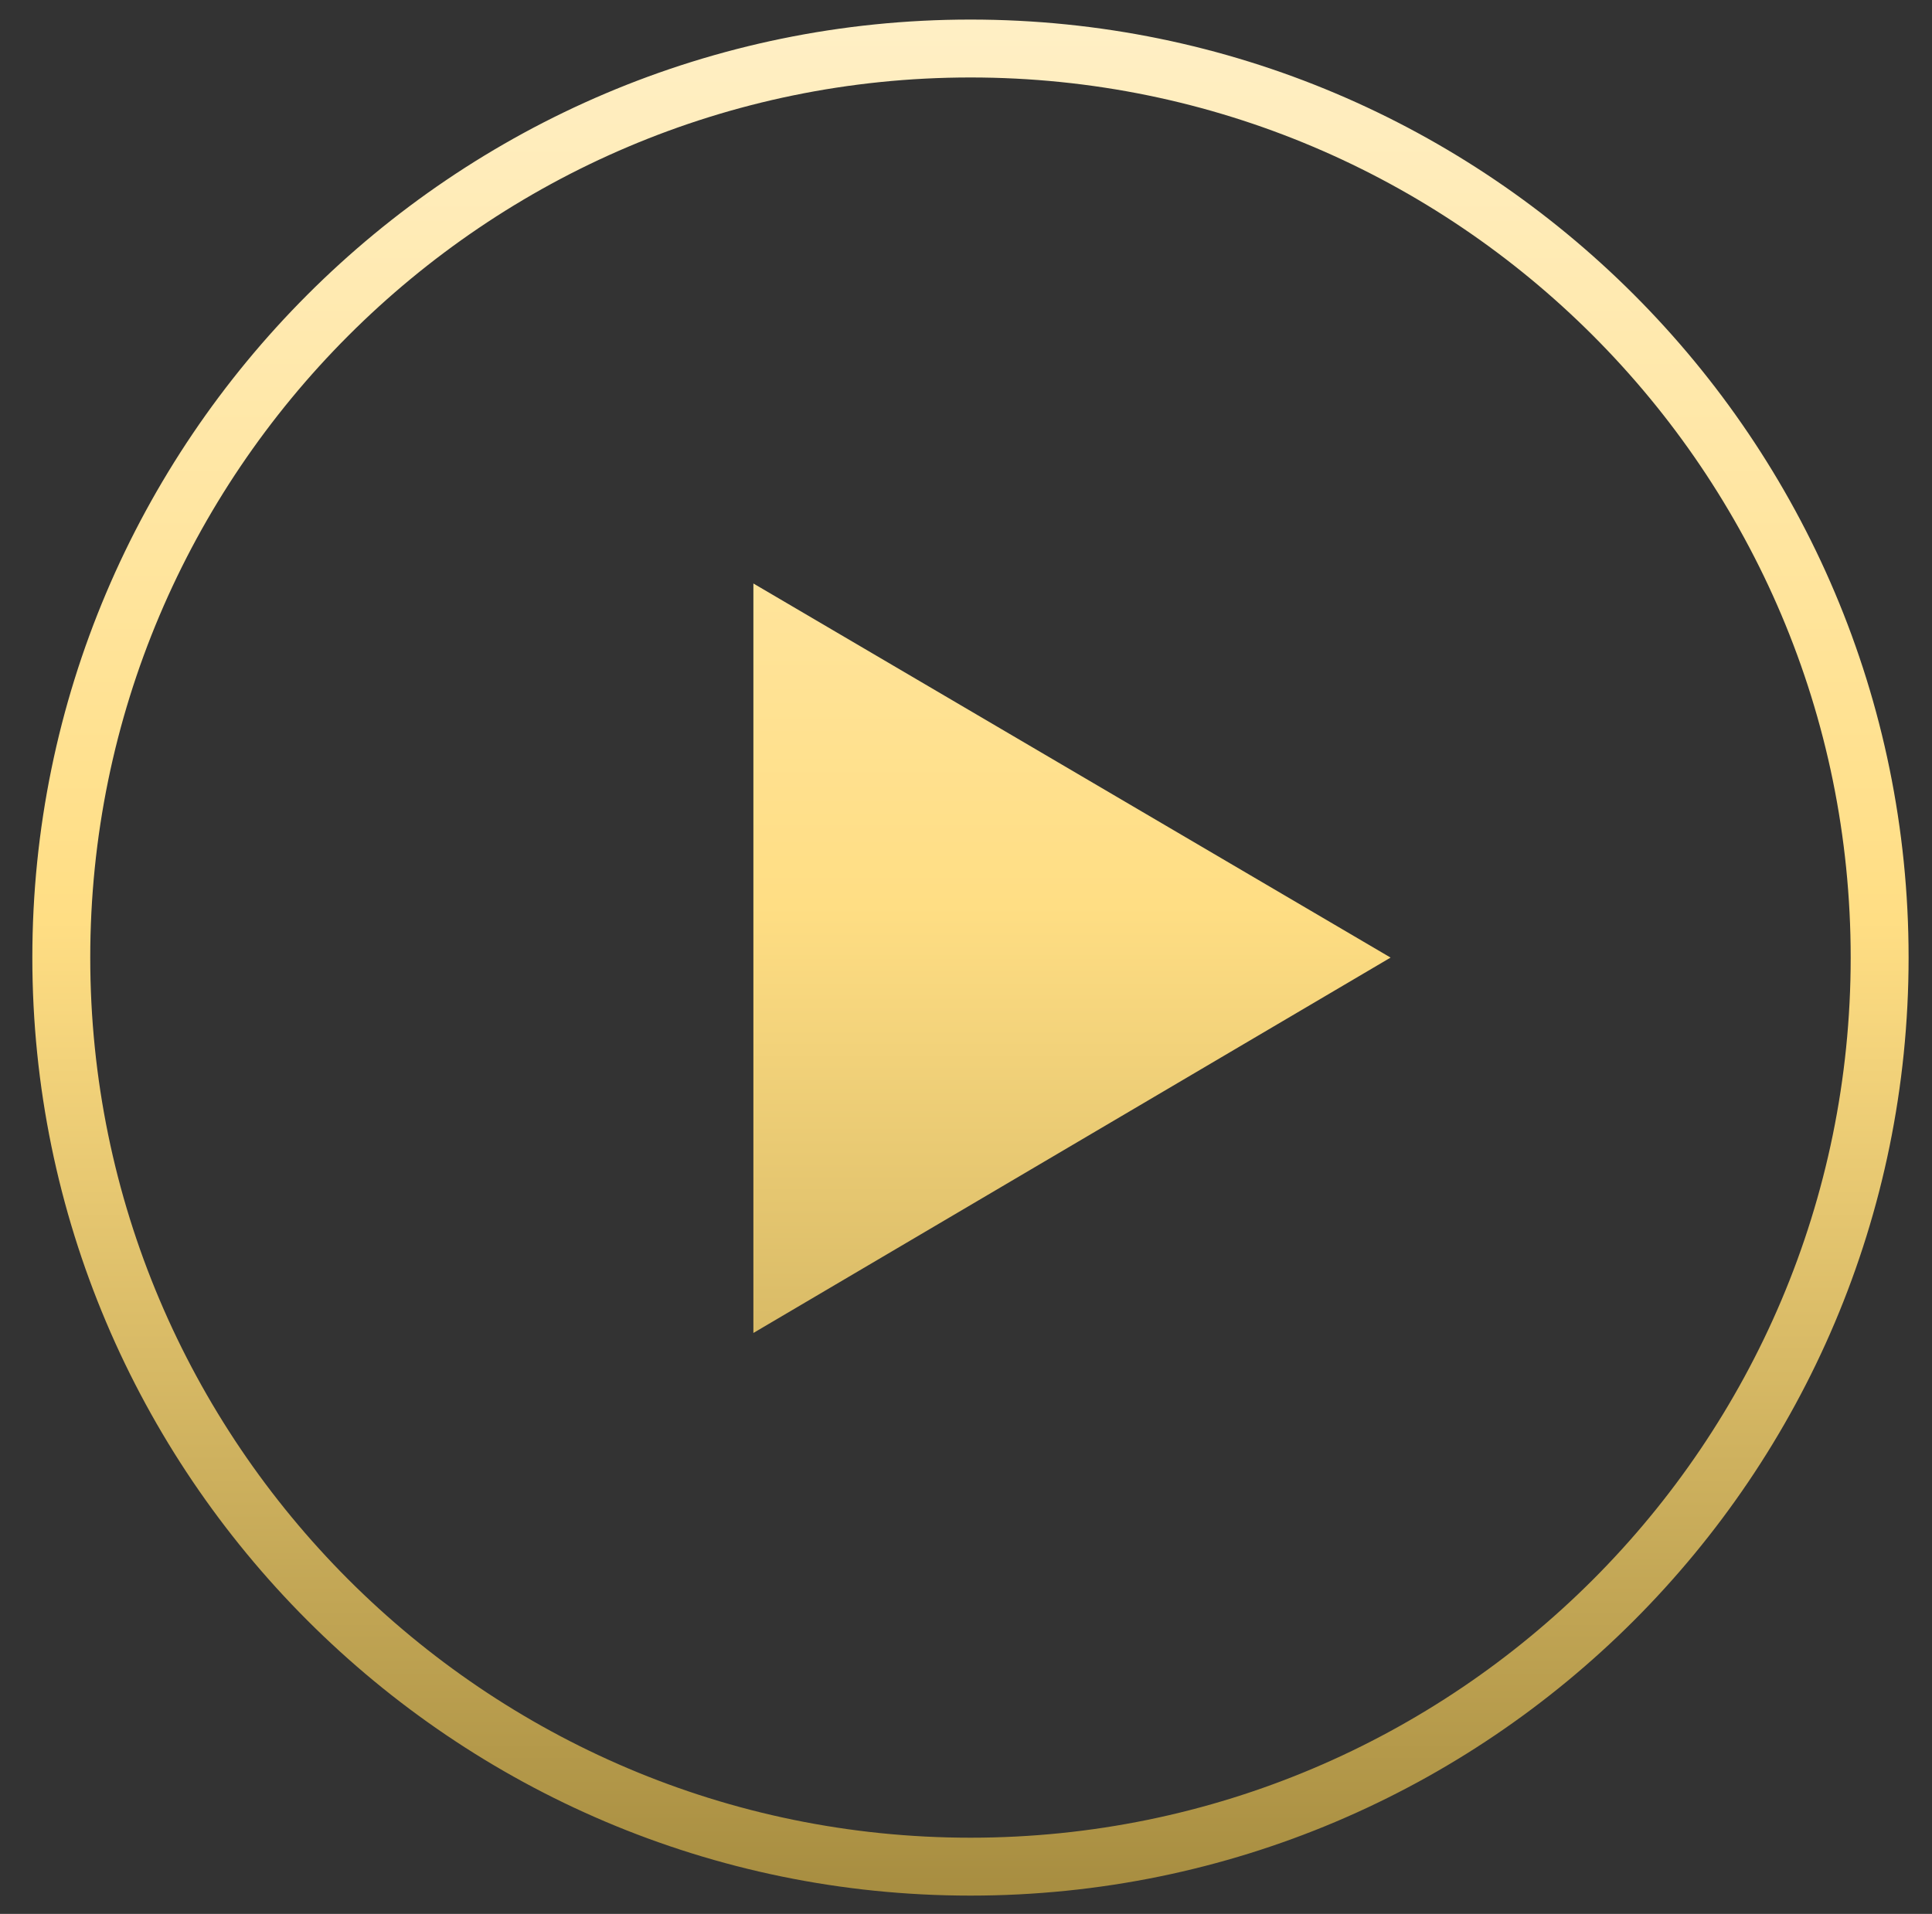
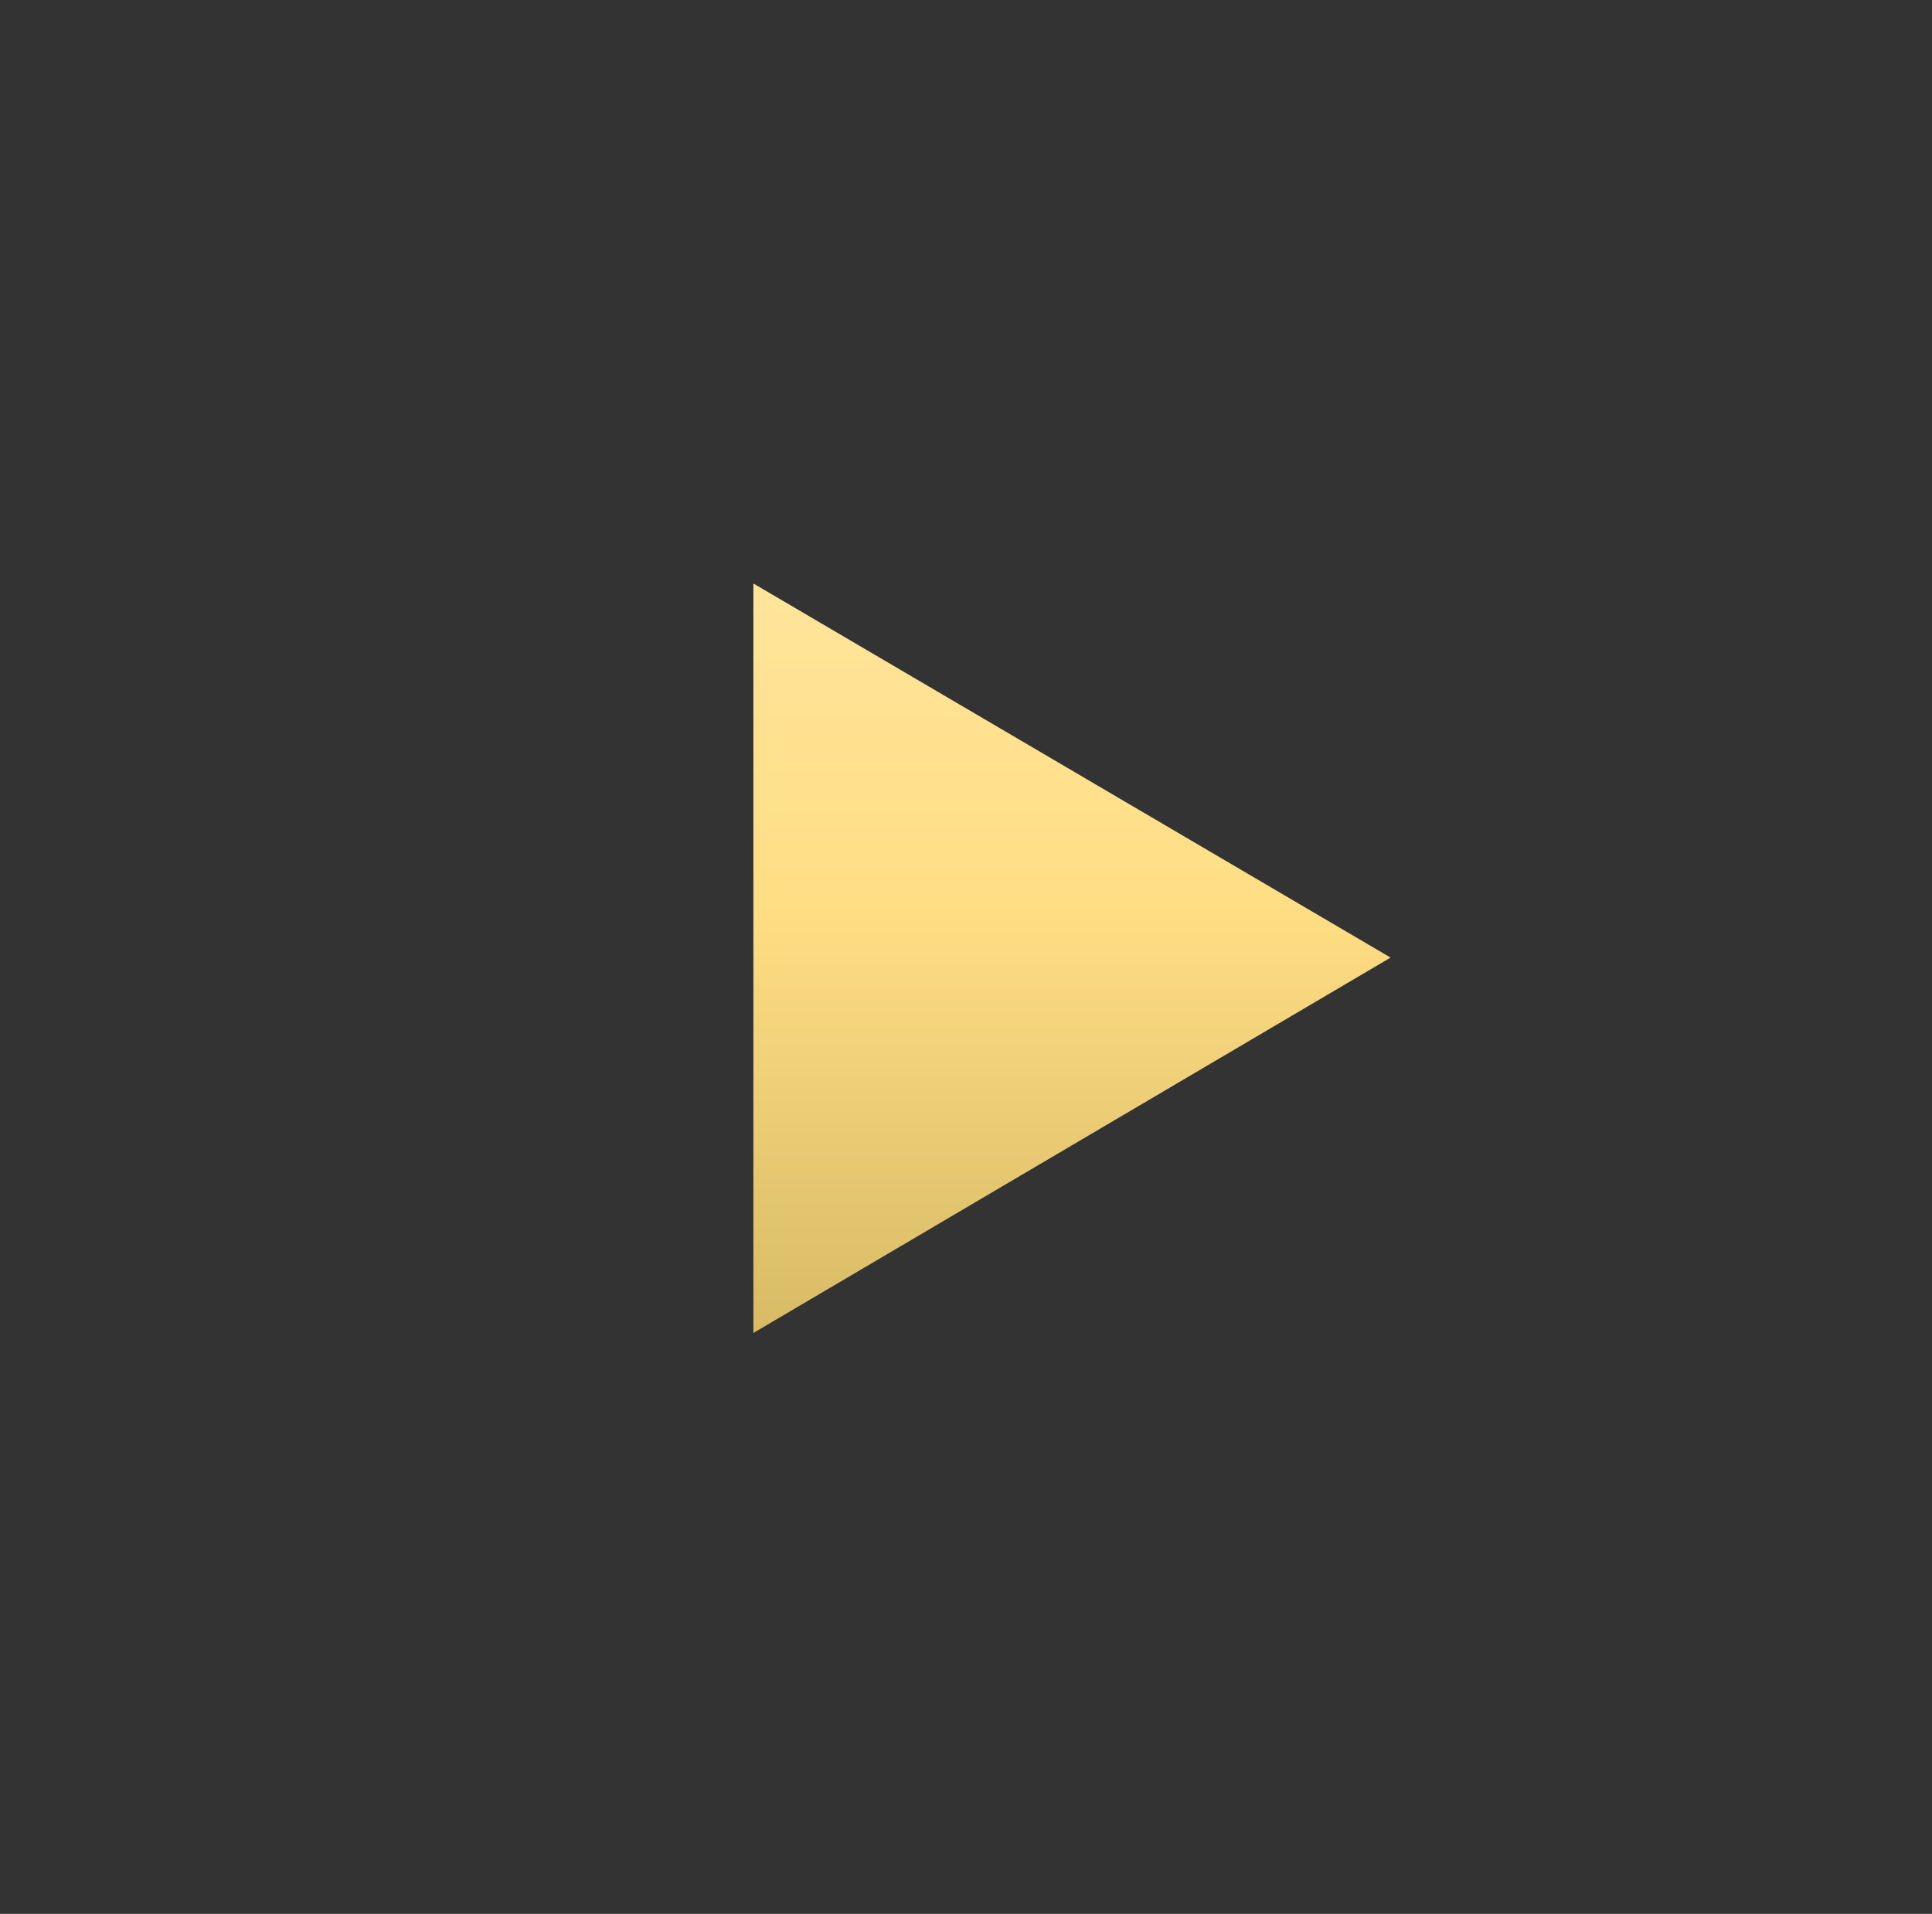
<svg xmlns="http://www.w3.org/2000/svg" version="1.1" id="レイヤー_1" x="0px" y="0px" viewBox="0 0 151.3 149.9" style="enable-background:new 0 0 151.3 149.9;" xml:space="preserve">
  <rect x="0" y="0" width="151.3" height="149.9" fill="#333333" stroke="none" />
  <style type="text/css">
	.st0{fill:none;stroke:url(#SVGID_1_);stroke-width:4.535;stroke-miterlimit:10;}
	.st1{fill:url(#SVGID_00000165211201239996276240000000857835957697068700_);}
</style>
  <g>
    <linearGradient id="SVGID_1_" gradientUnits="userSpaceOnUse" x1="75.986" y1="1.561" x2="75.986" y2="148.525">
      <stop offset="0" style="stop-color:#FFEFC5" />
      <stop offset="0.48" style="stop-color:#FFDE84" />
      <stop offset="1" style="stop-color:#A78D40" />
    </linearGradient>
-     <path class="st0" d="M76,3.8C36.7,3.8,4.8,35.8,4.8,75s31.9,71.2,71.2,71.2c39.3,0,71.2-31.9,71.2-71.2S115.3,3.8,76,3.8z" />
  </g>
  <g>
    <linearGradient id="SVGID_00000093871227885020901870000001075355519006355079_" gradientUnits="userSpaceOnUse" x1="83.952" y1="-2.228228e-02" x2="83.952" y2="147.648">
      <stop offset="0" style="stop-color:#FFEFC5" />
      <stop offset="0.48" style="stop-color:#FFDE84" />
      <stop offset="1" style="stop-color:#A78D40" />
    </linearGradient>
    <polygon style="fill:url(#SVGID_00000093871227885020901870000001075355519006355079_);" points="59,104.4 59,45.7 108.9,75  " />
  </g>
</svg>